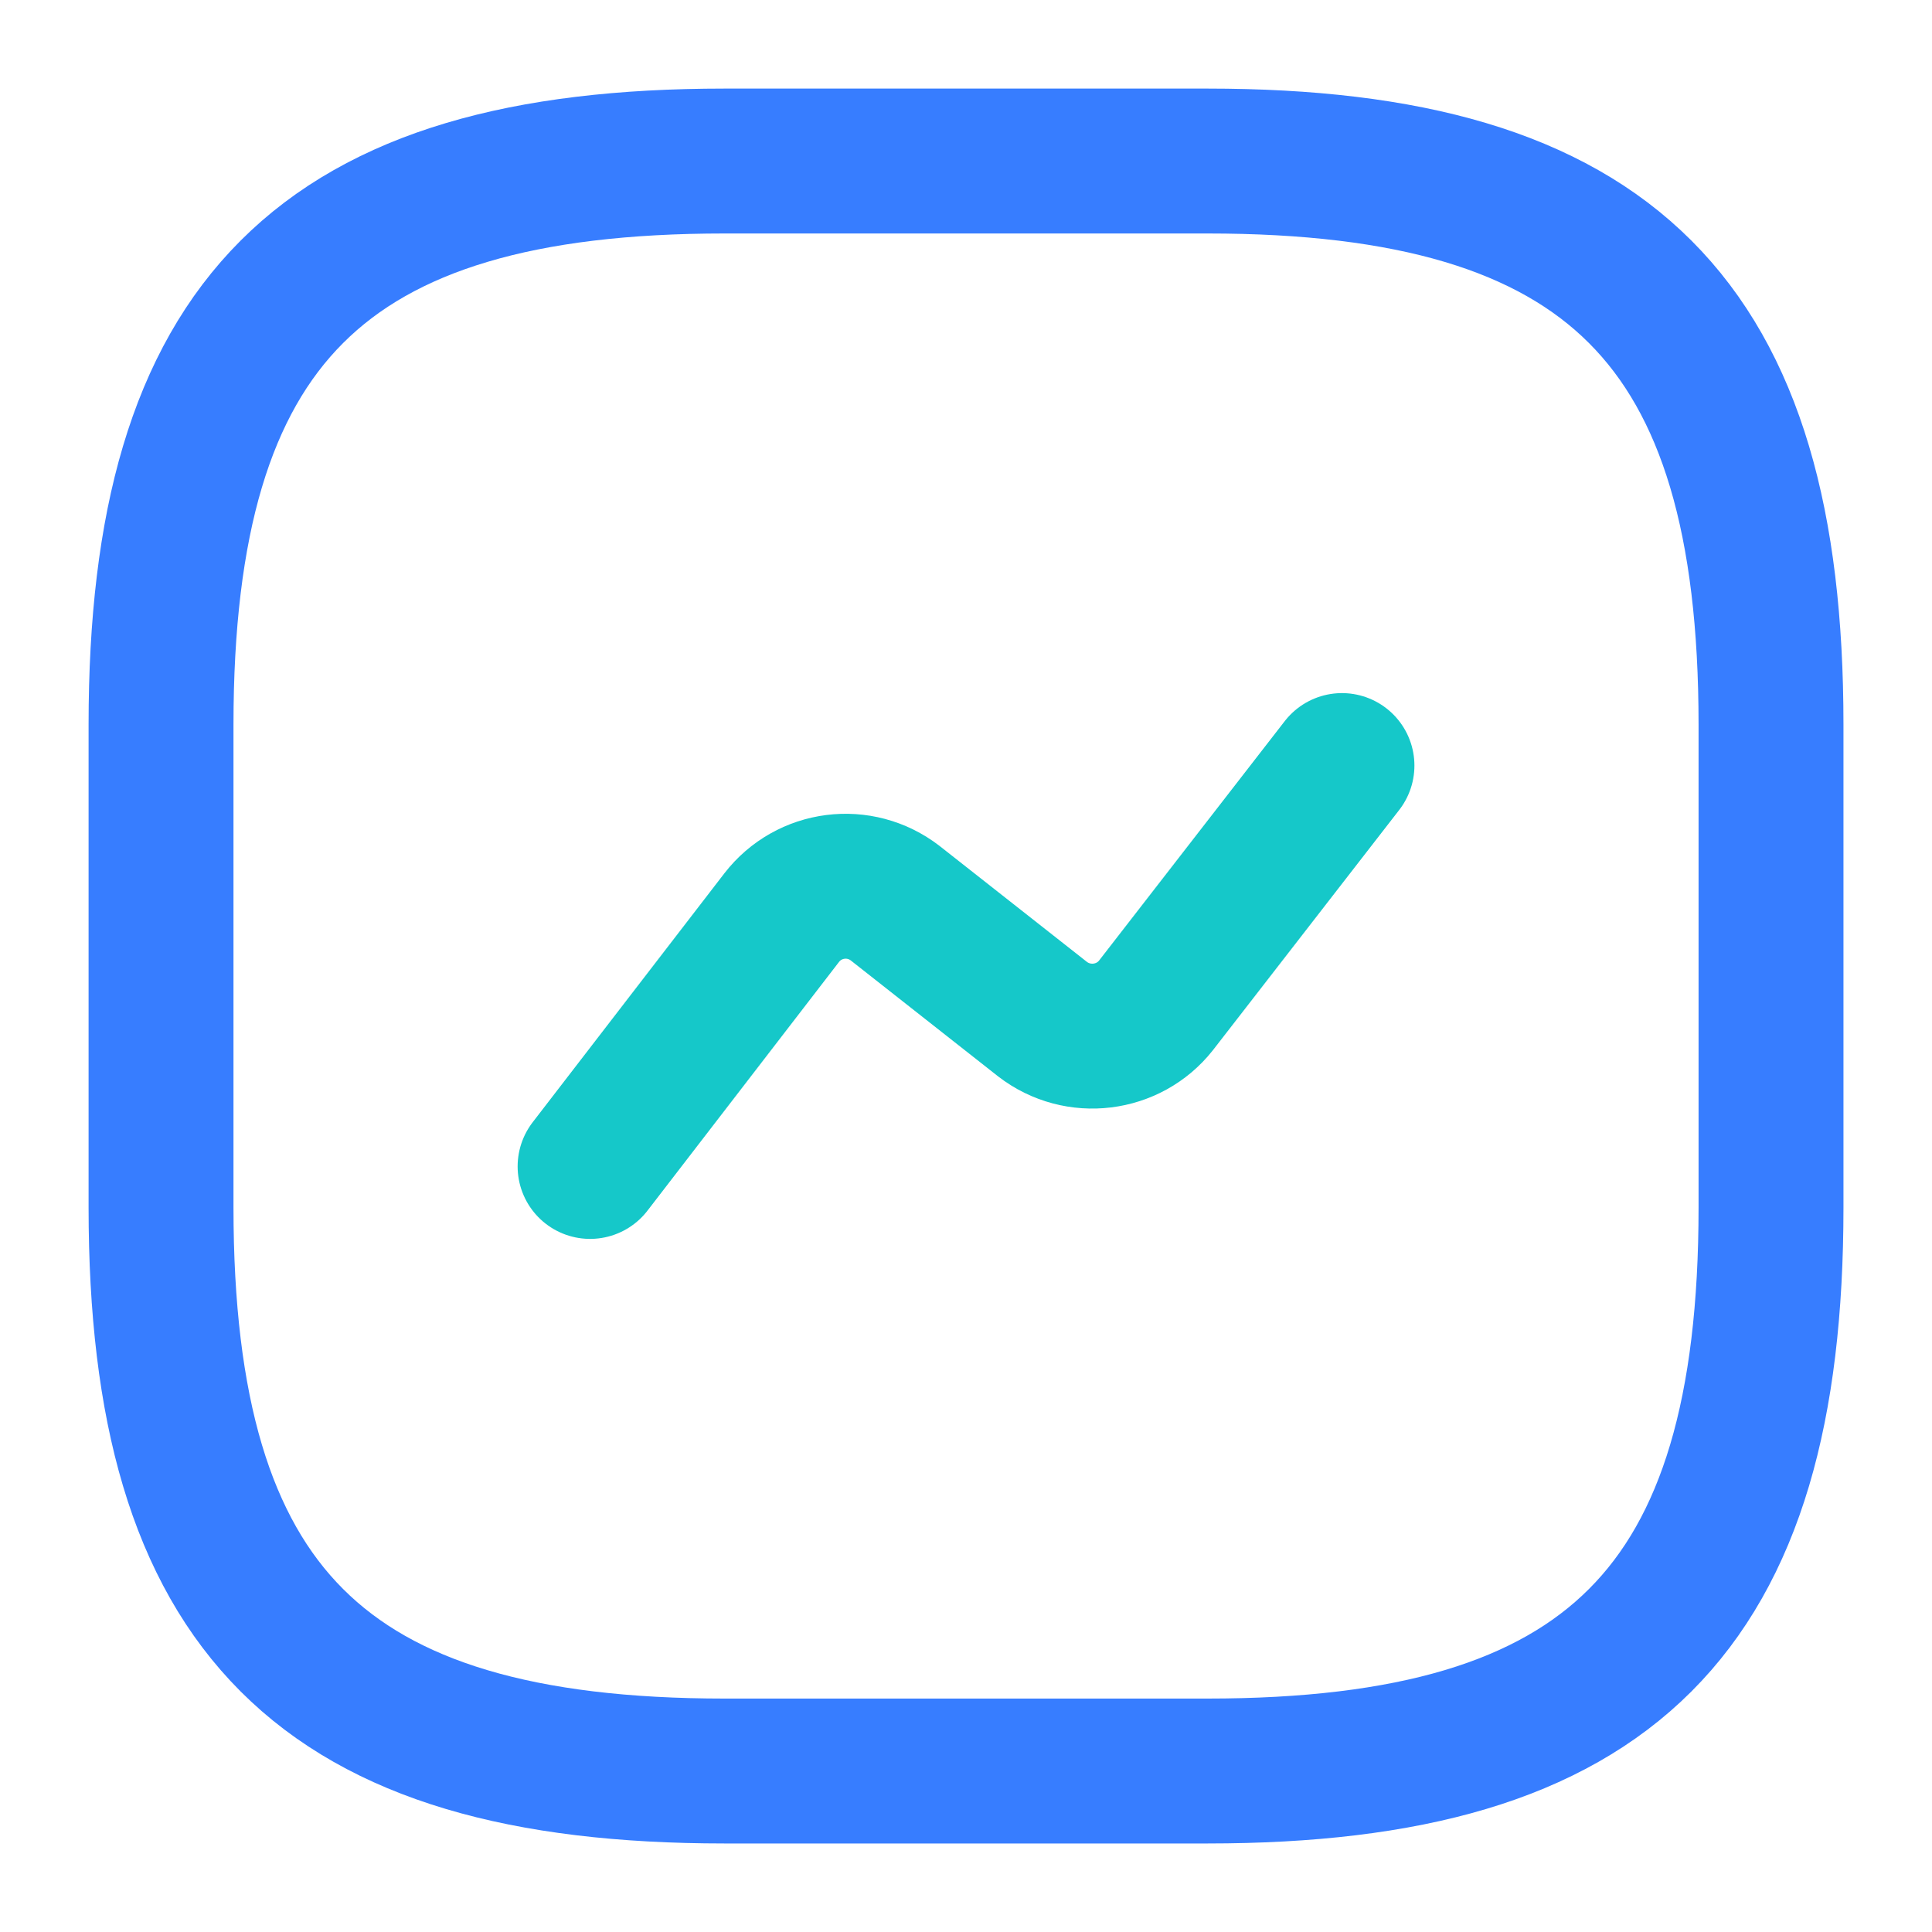
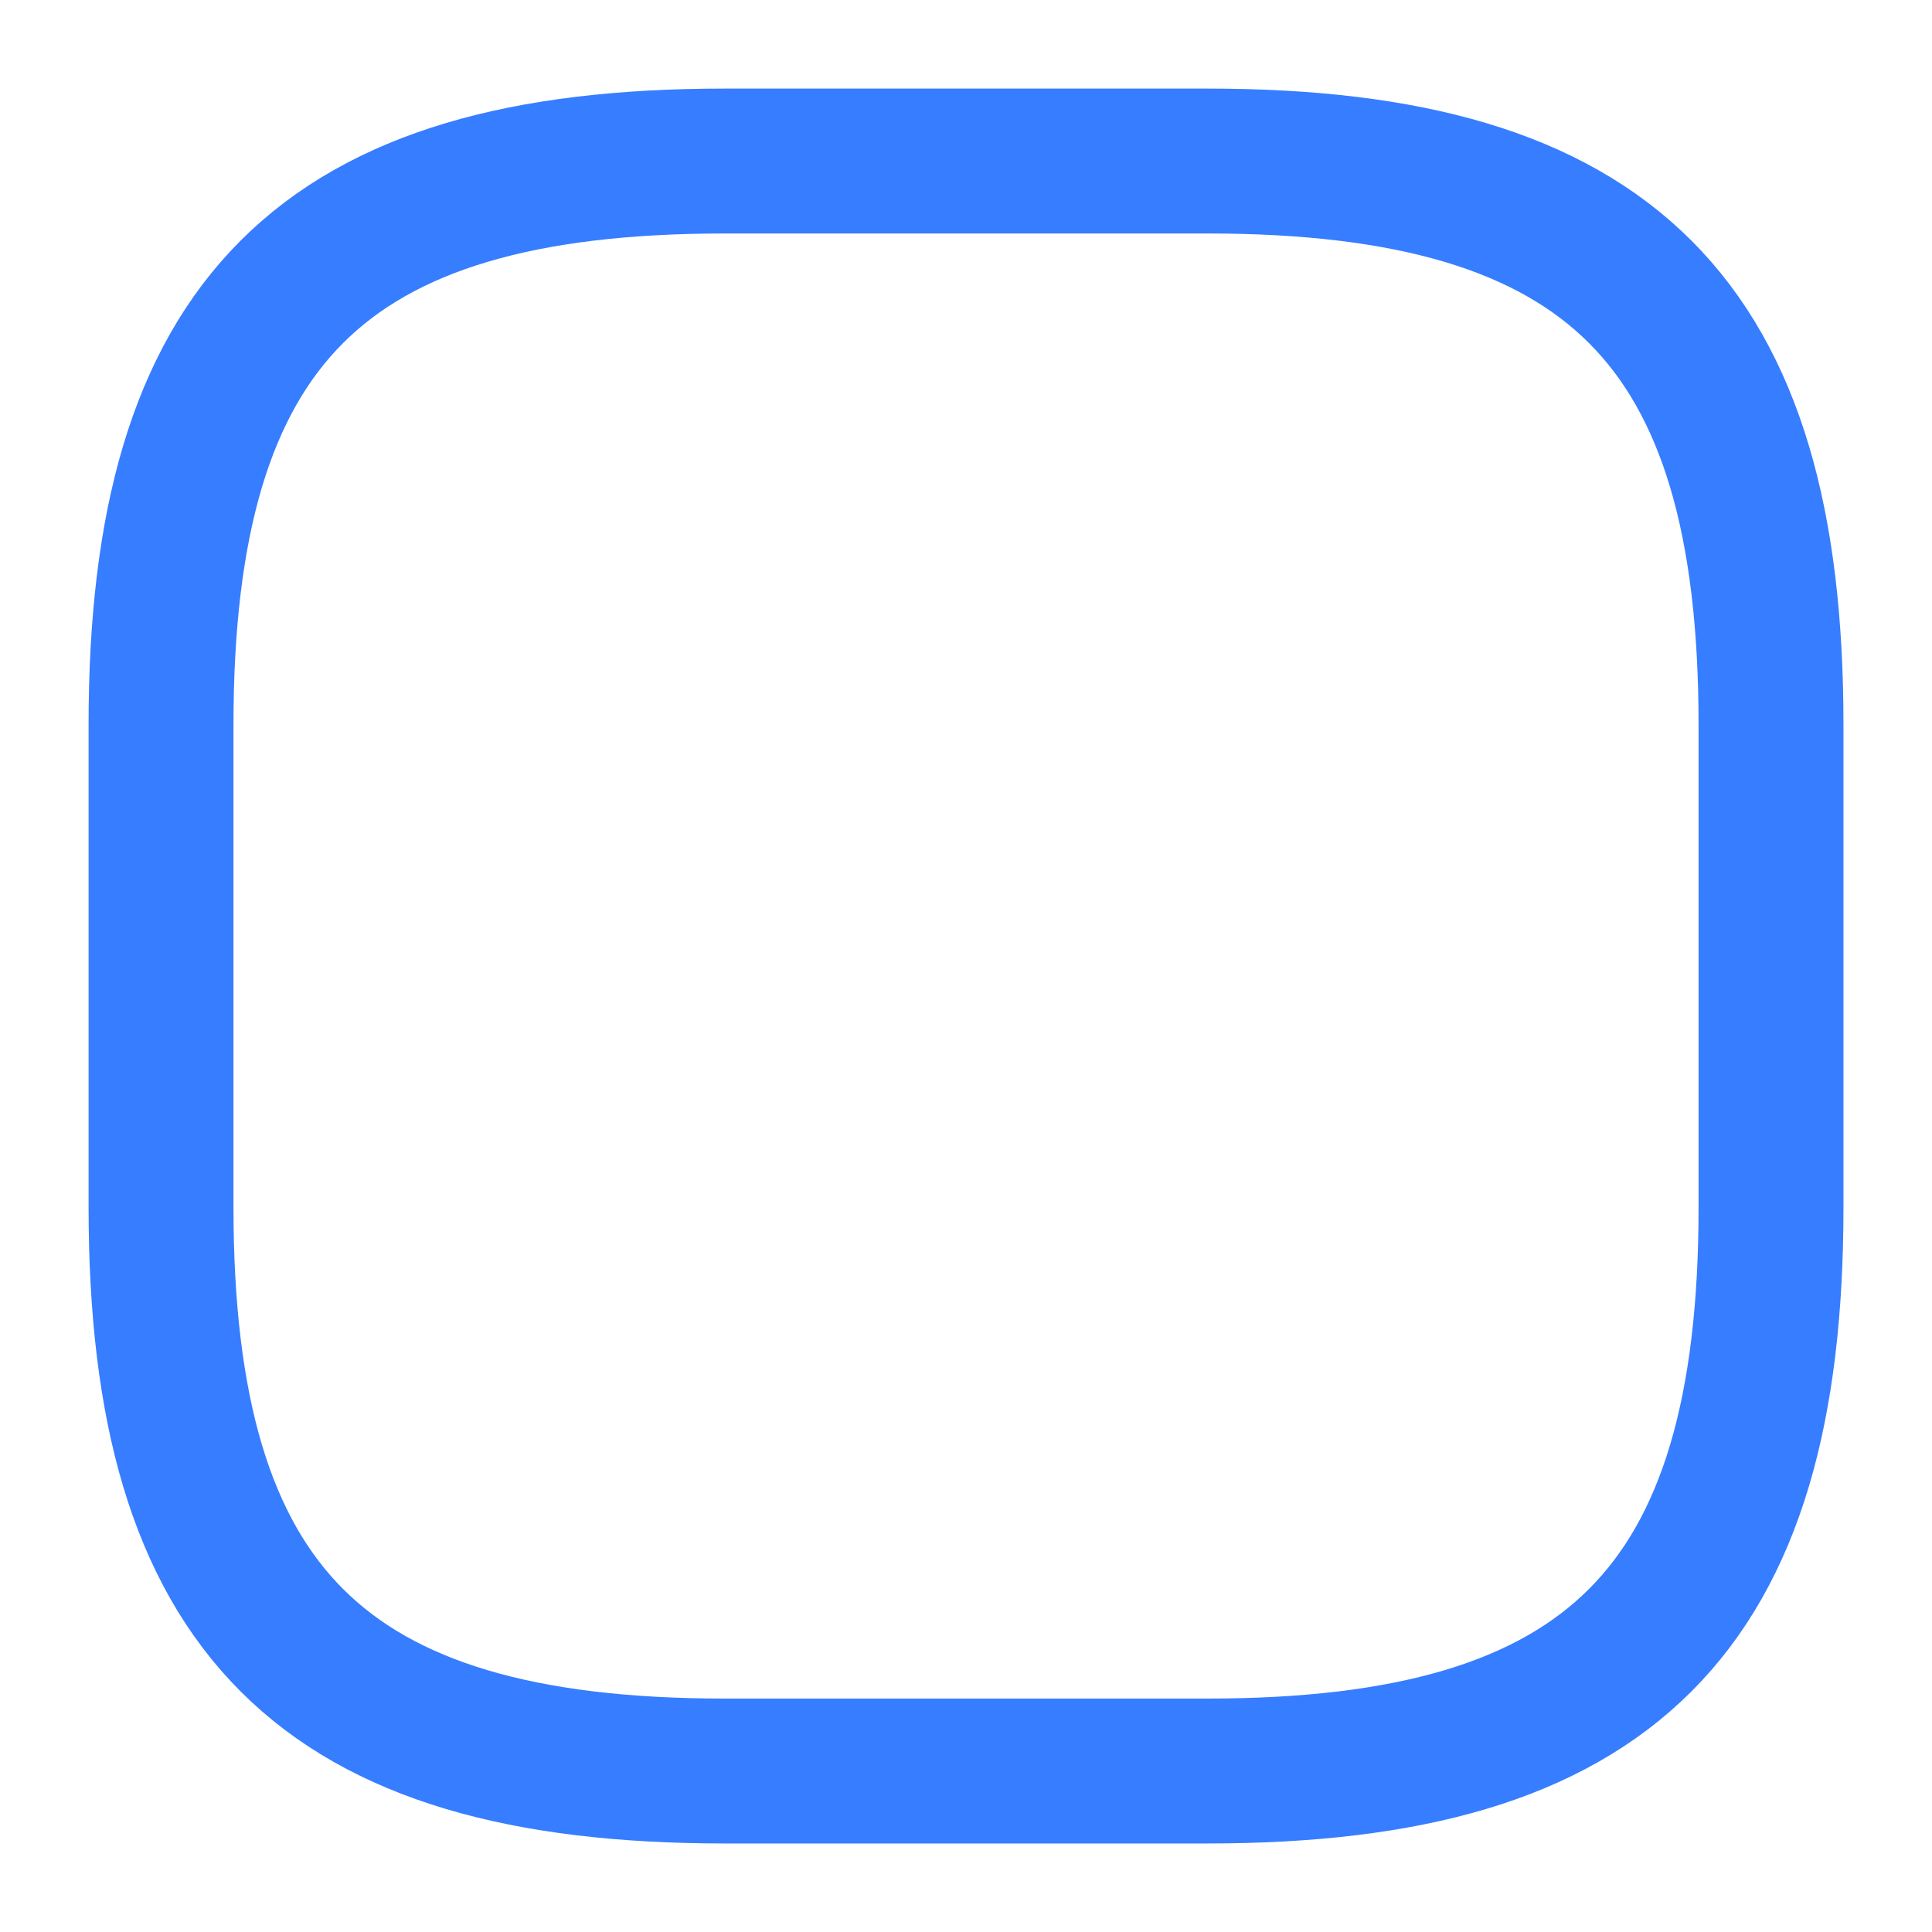
<svg xmlns="http://www.w3.org/2000/svg" width="40" height="40" viewBox="0 0 40 40" fill="none">
  <path d="M15.001 36.667H25.001C33.334 36.667 36.667 33.334 36.667 25.001V15.001C36.667 6.667 33.334 3.334 25.001 3.334H15.001C6.667 3.334 3.334 6.667 3.334 15.001V25.001C3.334 33.334 6.667 36.667 15.001 36.667Z" stroke="#377DFF" stroke-width="3" stroke-linecap="round" stroke-linejoin="round" />
-   <path d="M12.217 24.15L16.183 19C16.75 18.266 17.8 18.133 18.534 18.7L21.584 21.1C22.317 21.666 23.367 21.533 23.933 20.816L27.784 15.85" stroke="#15C8C9" stroke-width="3" stroke-linecap="round" stroke-linejoin="round" />
</svg>